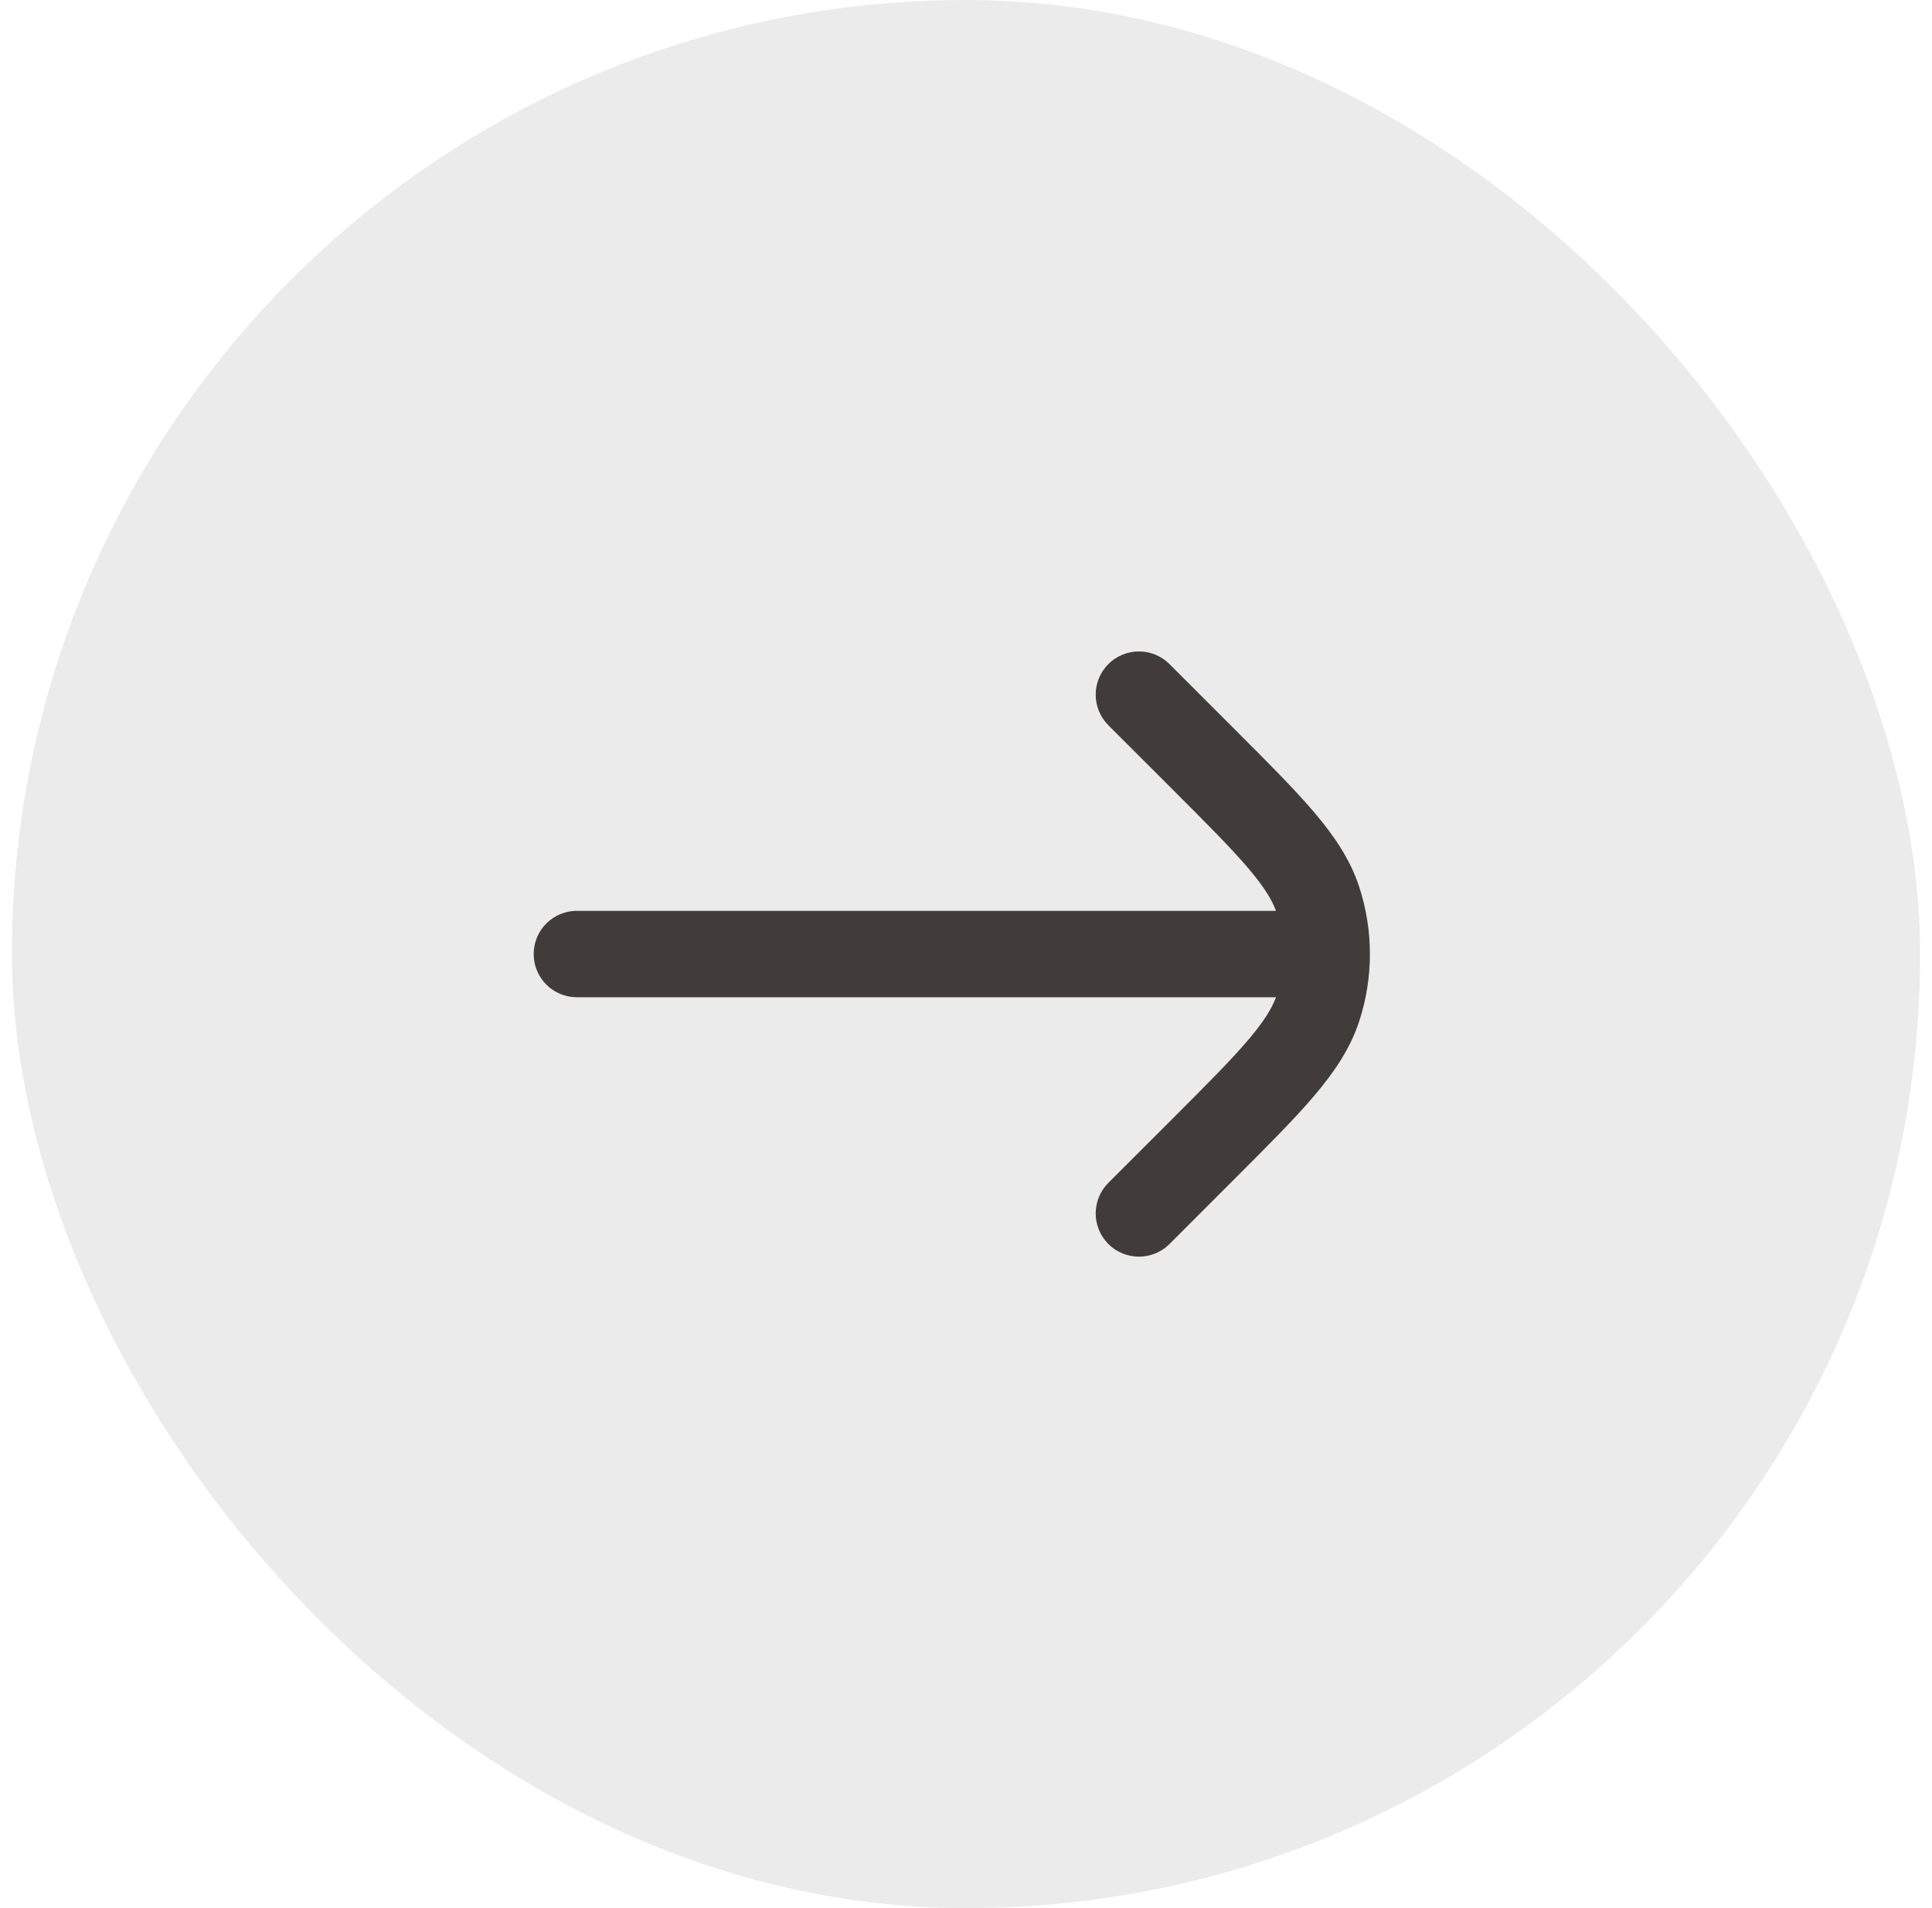
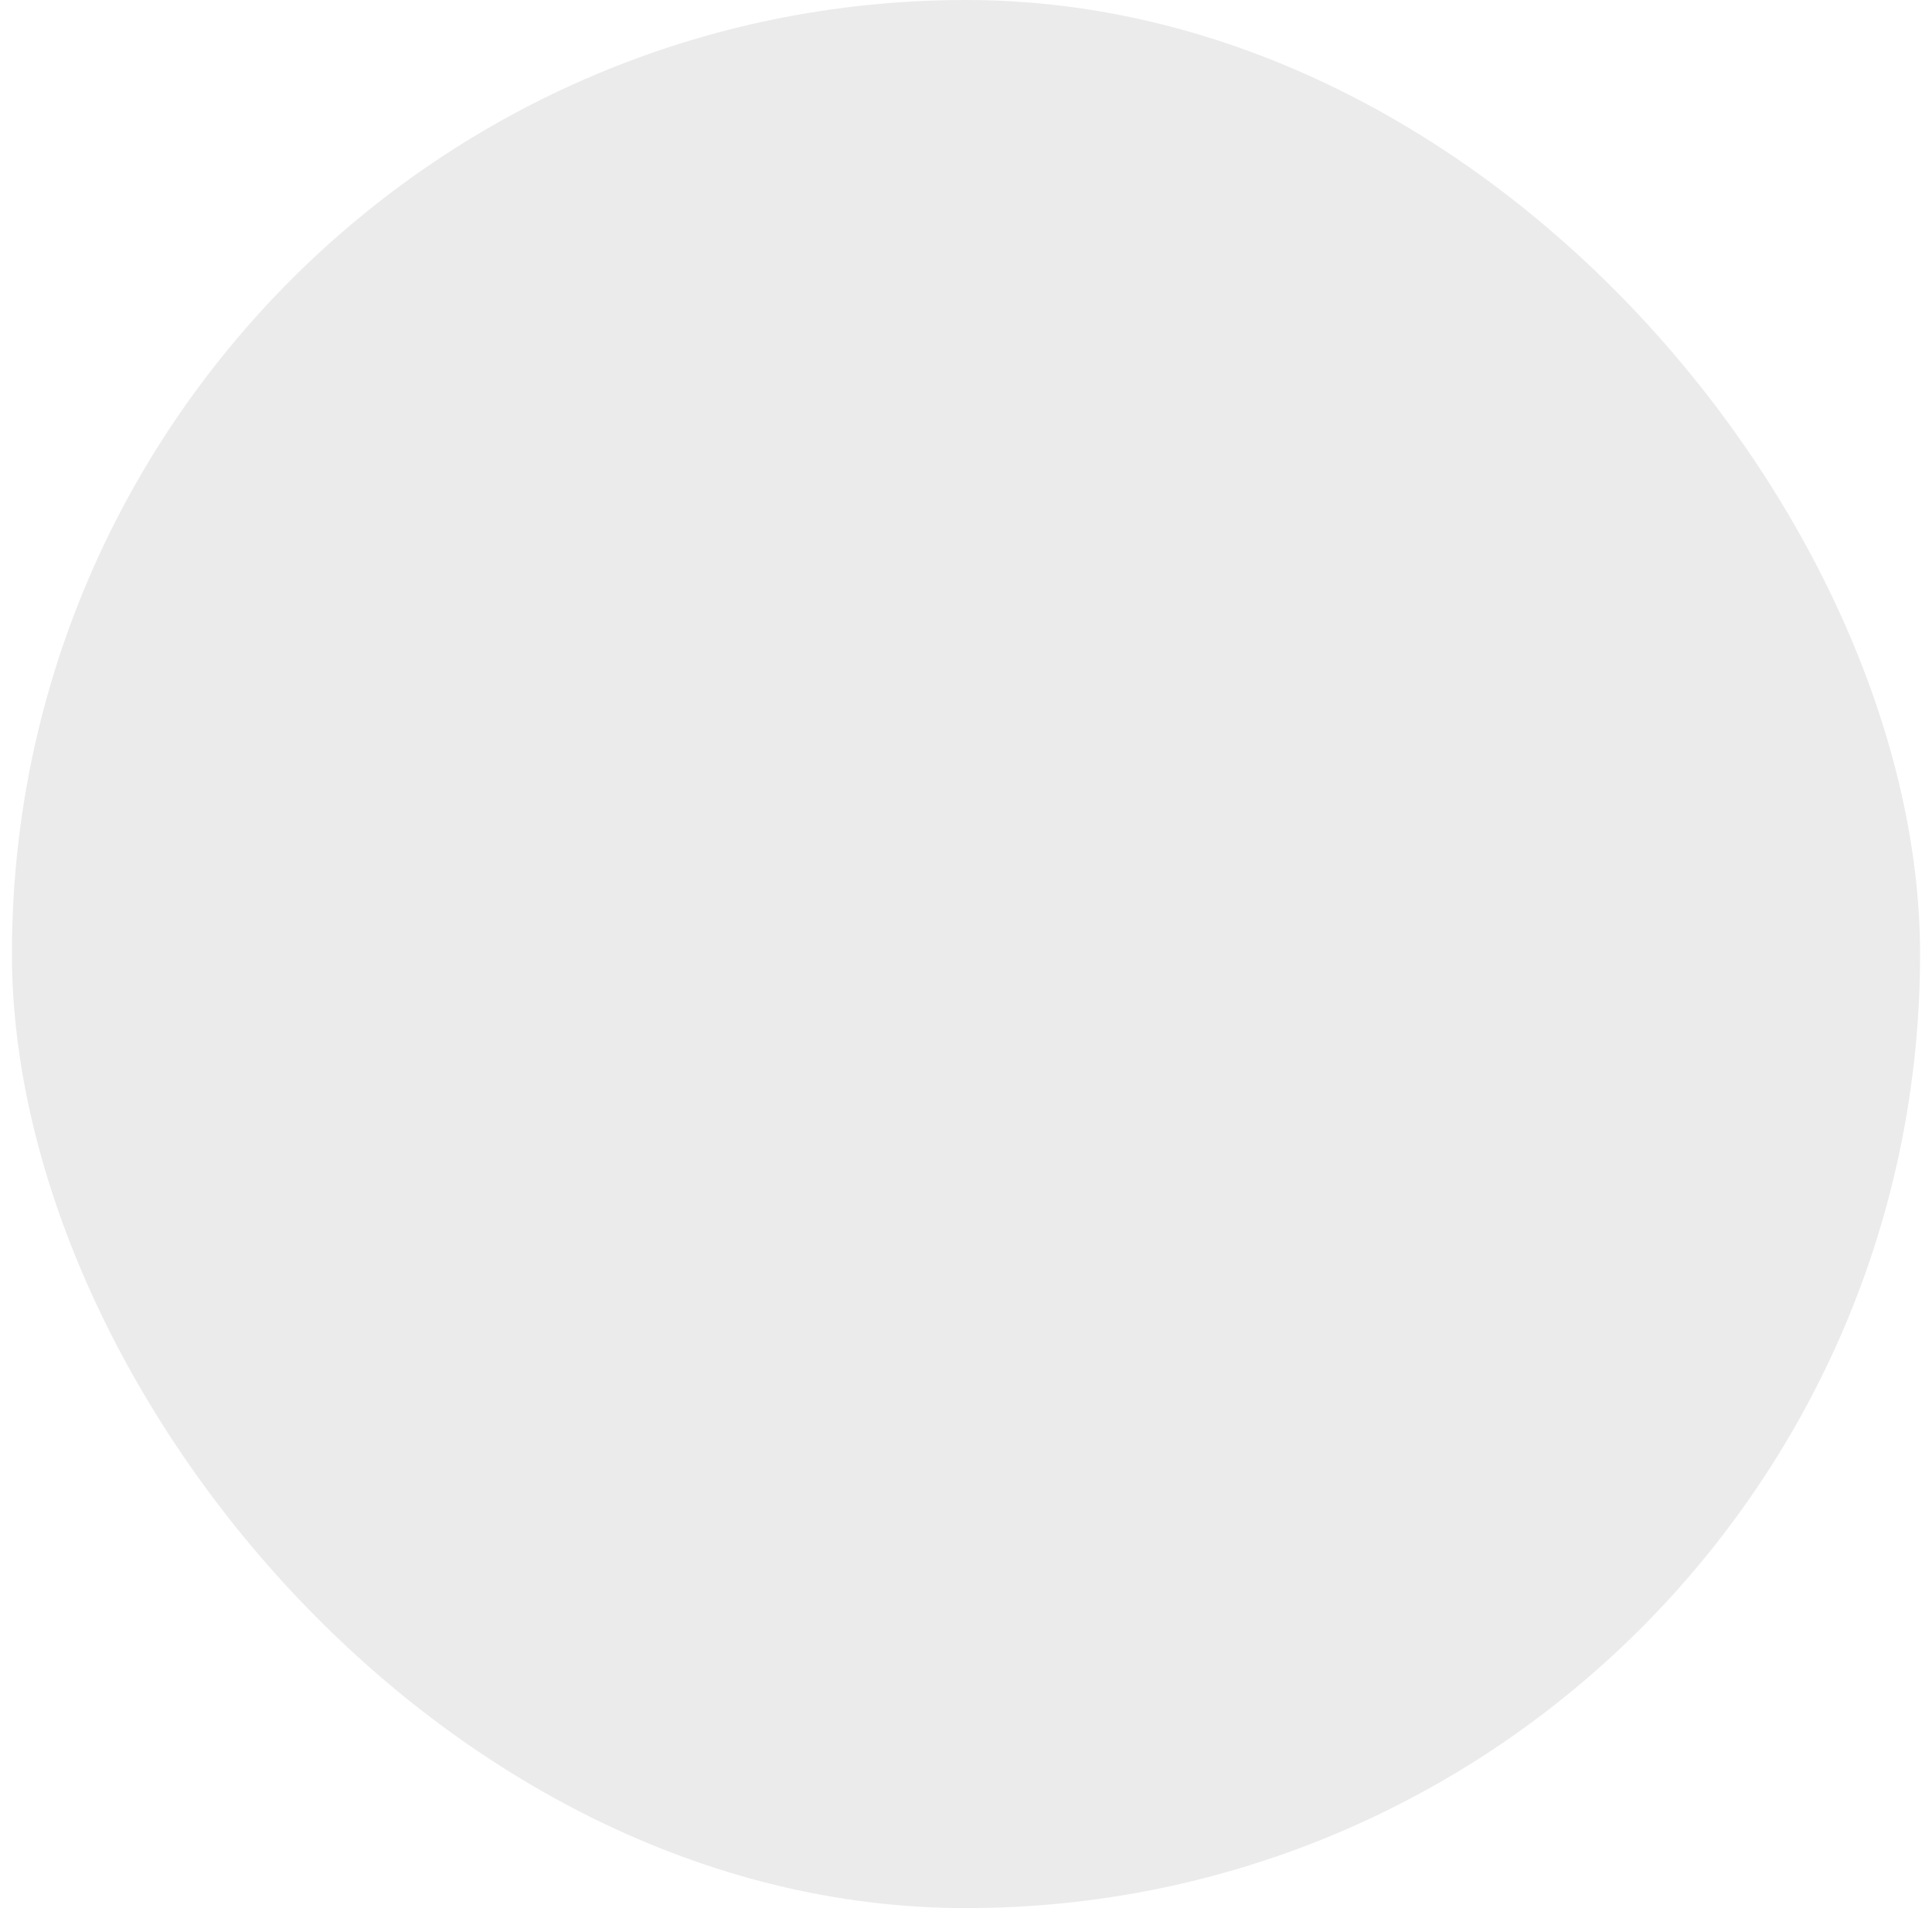
<svg xmlns="http://www.w3.org/2000/svg" width="81" height="80" viewBox="0 0 81 80" fill="none">
  <rect x="0.5" width="80" height="80" rx="40" fill="#D9D9D9" fill-opacity="0.5" />
-   <path d="M53.497 41.812H24.188C23.186 41.812 22.375 41.001 22.375 40C22.375 38.999 23.186 38.188 24.188 38.188H53.497C53.319 37.712 52.989 37.175 52.338 36.407C51.612 35.552 50.598 34.536 49.141 33.079L46.468 30.407C45.761 29.699 45.761 28.551 46.468 27.843C47.176 27.136 48.324 27.136 49.032 27.843L51.759 30.571C53.148 31.96 54.269 33.08 55.102 34.062C55.959 35.072 56.619 36.054 56.991 37.2C57.582 39.02 57.582 40.98 56.991 42.8C56.619 43.946 55.959 44.928 55.102 45.938C54.268 46.92 53.148 48.04 51.759 49.429L49.032 52.157C48.324 52.864 47.176 52.864 46.468 52.157C45.761 51.449 45.761 50.301 46.468 49.593L49.141 46.921C50.598 45.464 51.612 44.448 52.338 43.593C52.989 42.825 53.319 42.288 53.497 41.812Z" fill="#413C3A" />
</svg>